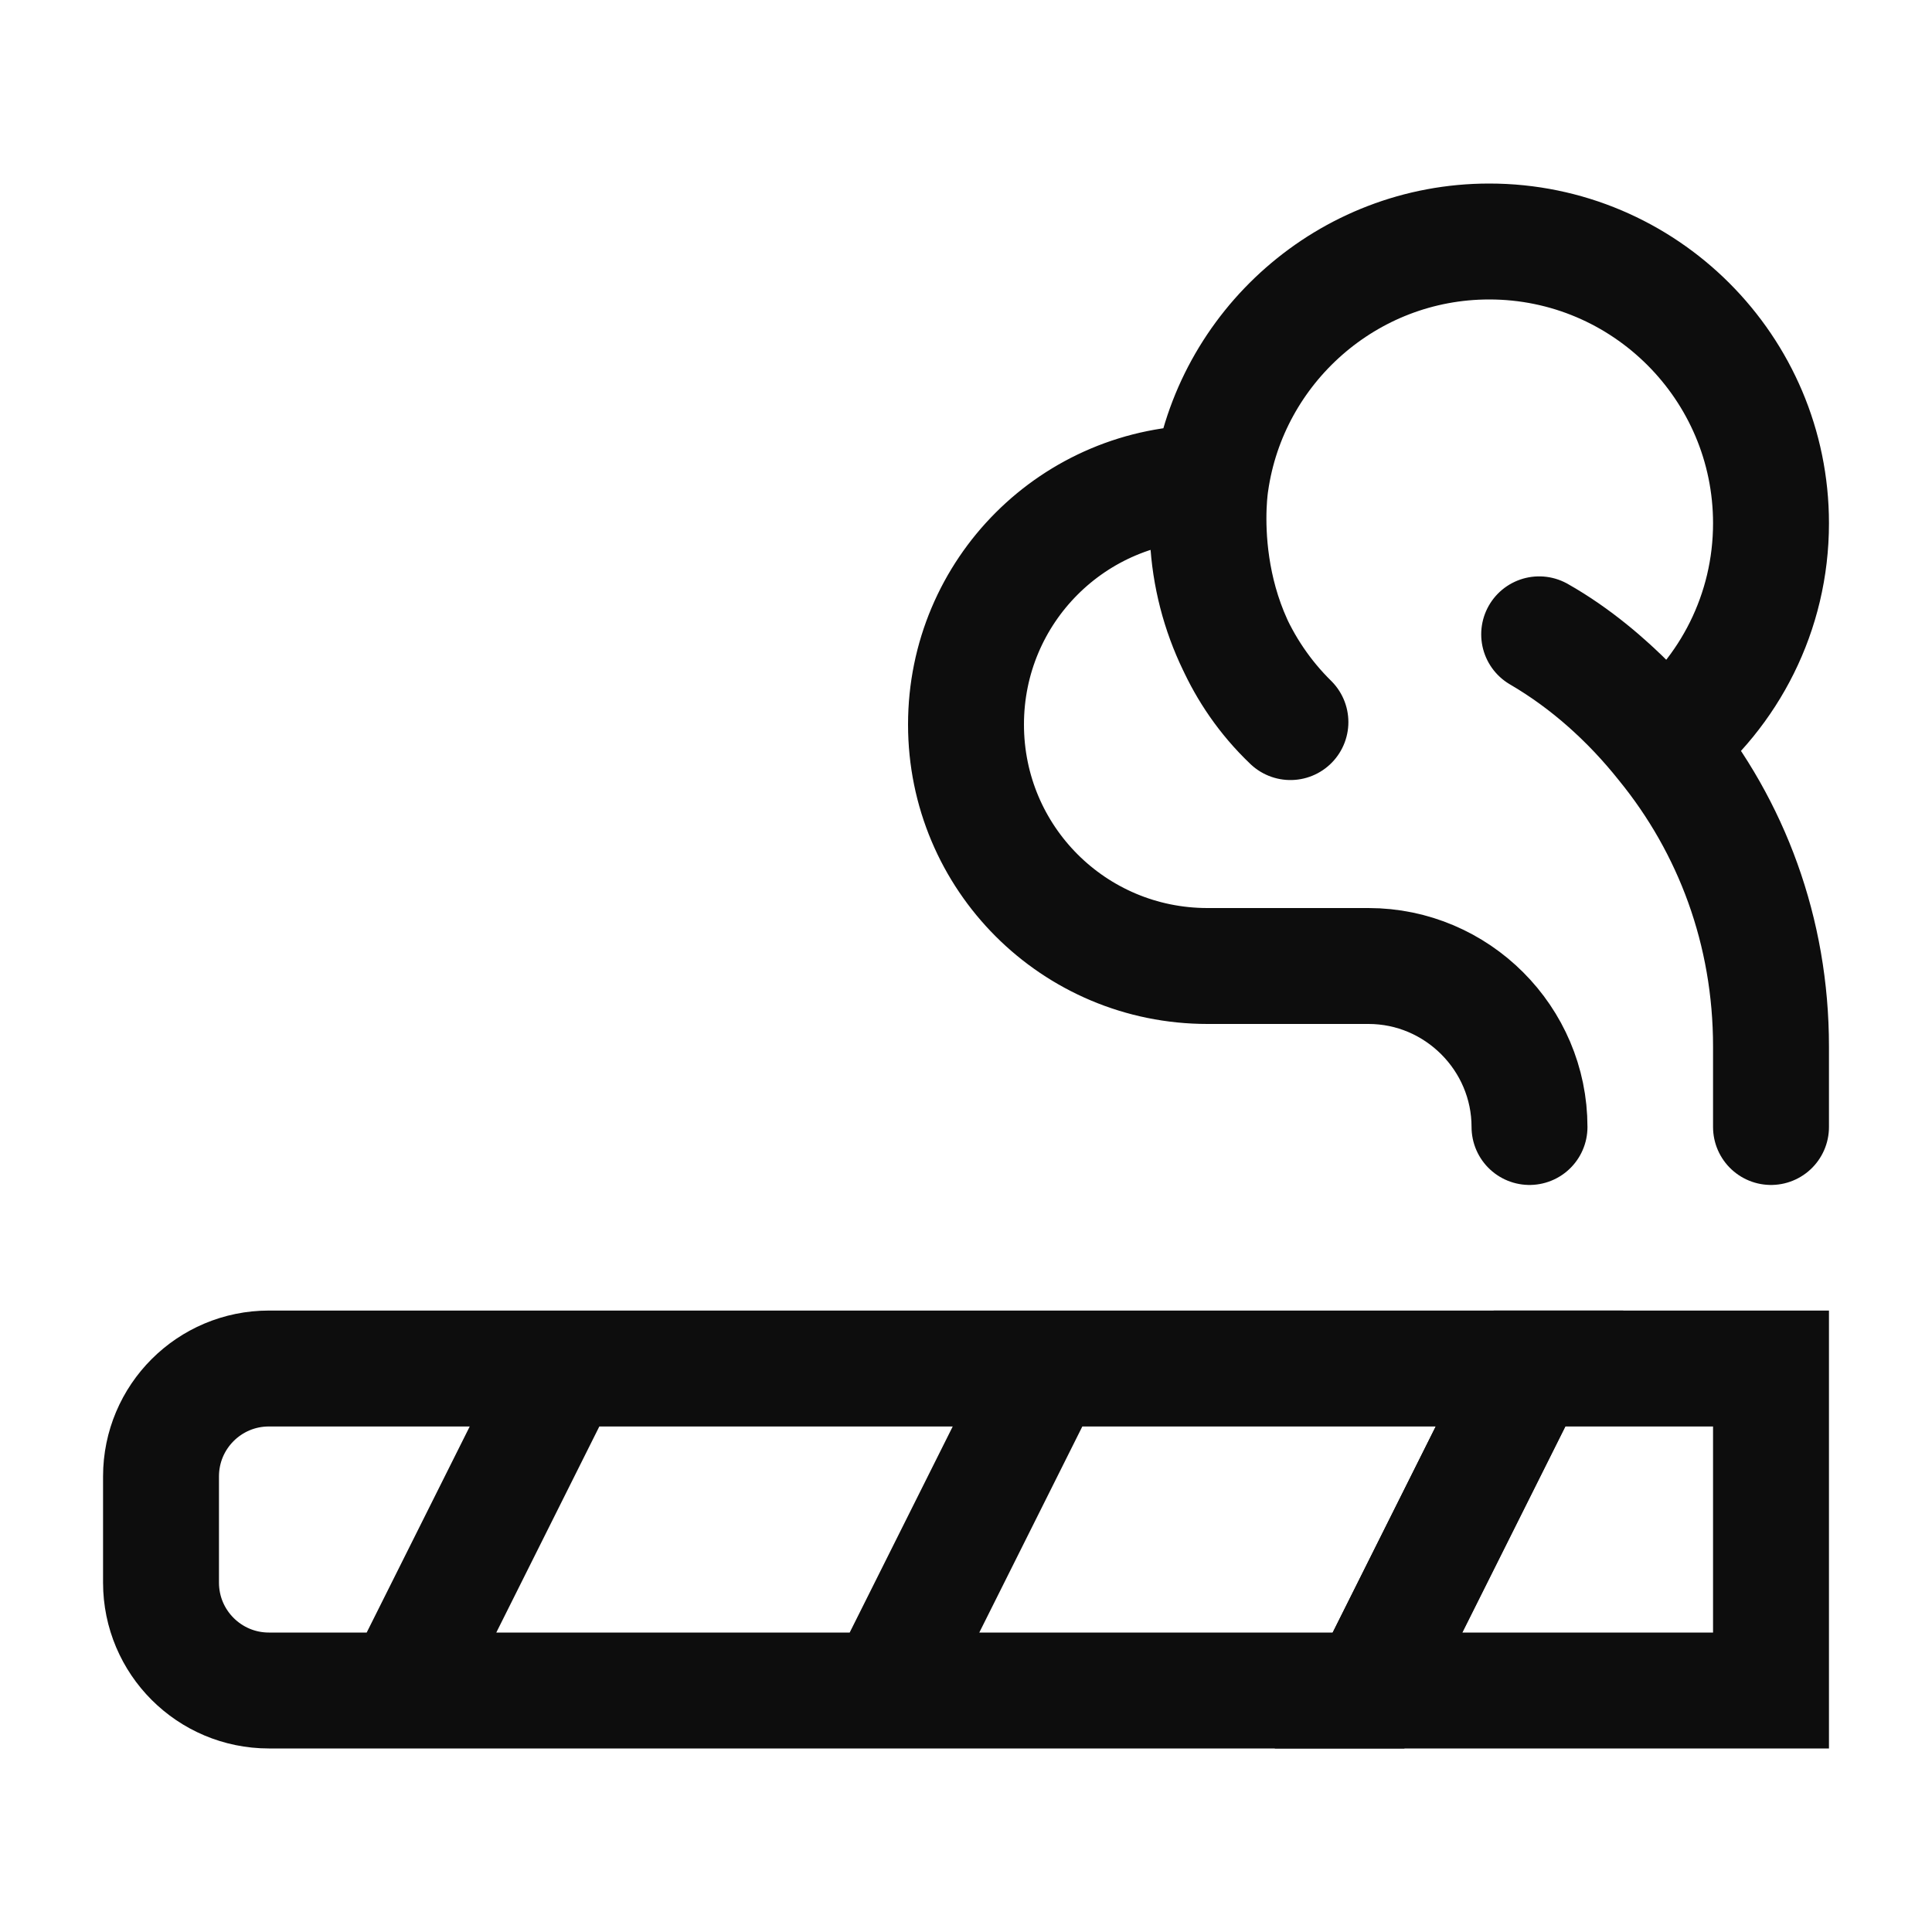
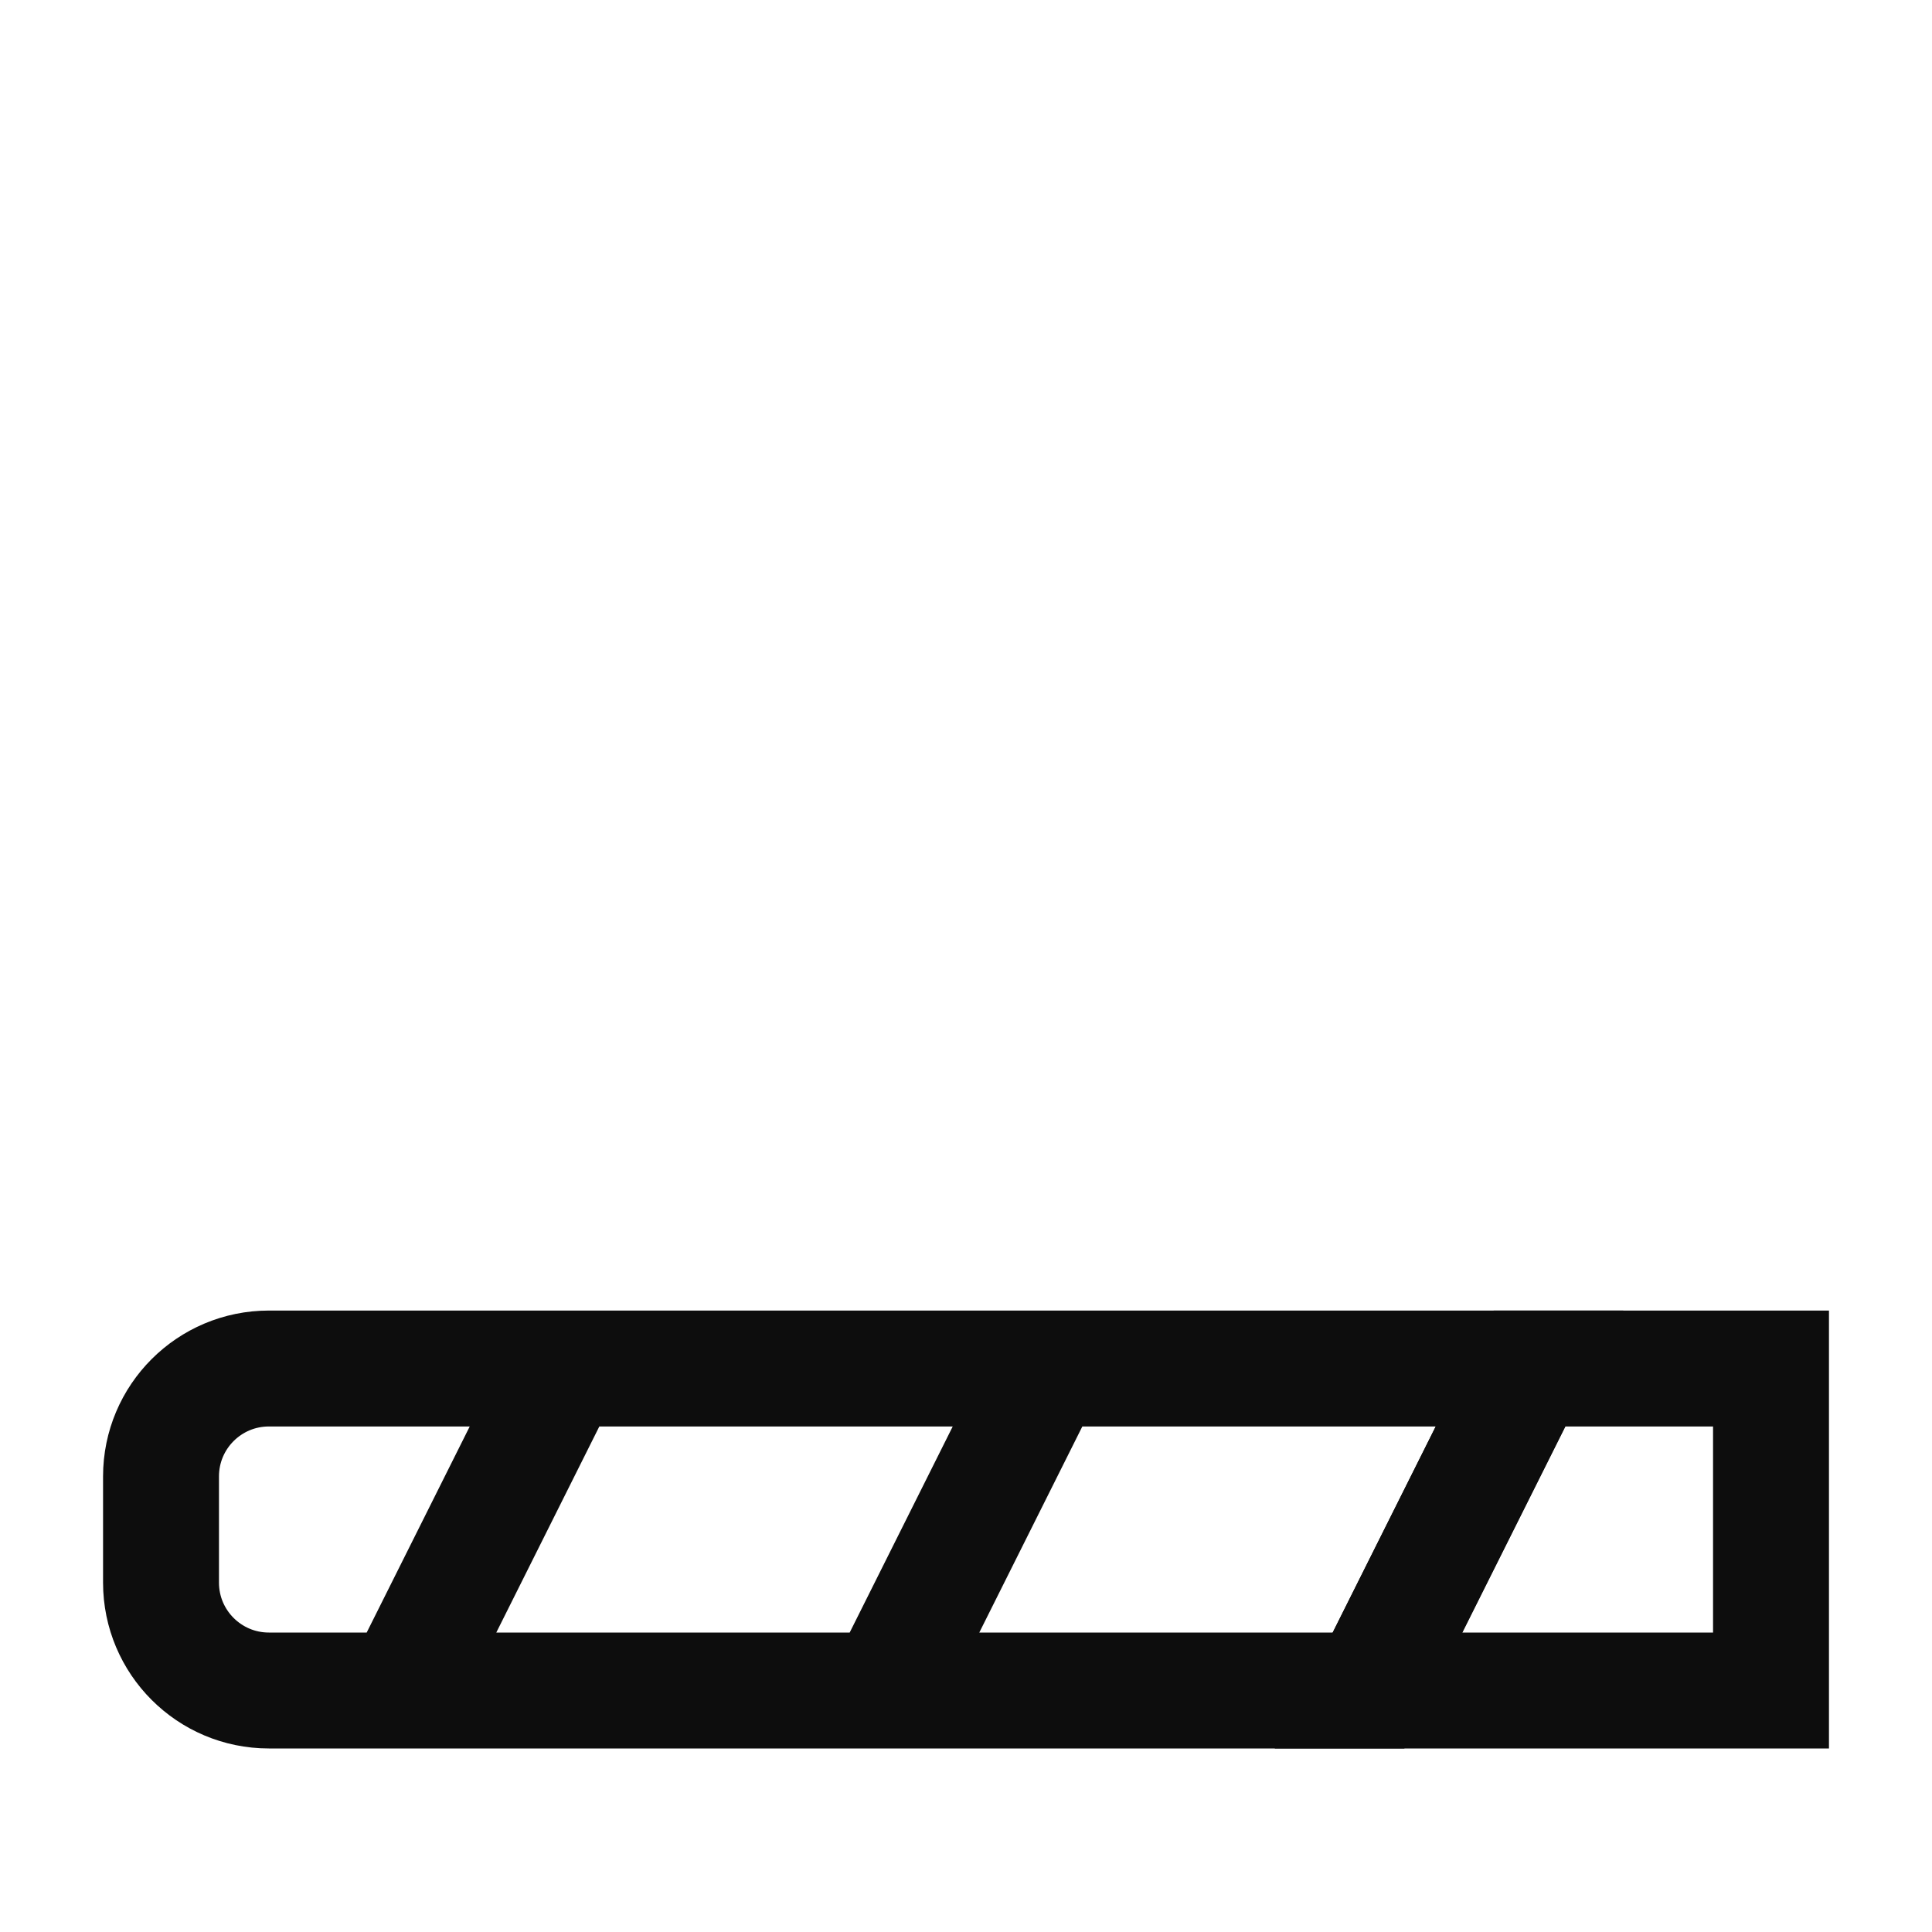
<svg xmlns="http://www.w3.org/2000/svg" width="100" height="100" viewBox="0 0 100 100" fill="none">
  <path d="M54.167 70.834L45.834 87.5M54.167 70.834H79.167L70.834 87.5H13.917C10.834 87.5 8.334 85 8.334 81.917V76.417C8.334 73.334 10.834 70.834 13.917 70.834H29.167M54.167 70.834H29.167M29.167 70.834L20.834 87.5" stroke="#0d0d0d" stroke-width="6" stroke-miterlimit="10" />
  <path d="M70.834 87.5L79.167 70.834H91.667V87.5H70.834Z" stroke="#0d0d0d" stroke-width="6" stroke-miterlimit="10" />
-   <path d="M79.167 58.333C79.167 53.75 75.417 50 70.833 50H62.5C55.583 50 50 44.417 50 37.5C50 30.583 55.583 25 62.5 25H62.667M62.667 25C62.667 25 61.458 32.292 66.792 37.375C64.125 34.75 62.5 31.083 62.5 27.083C62.5 26.375 62.542 25.667 62.667 25ZM62.667 25C63.667 17.958 69.75 12.5 77.083 12.5C85.125 12.5 91.667 19.042 91.667 27.083C91.667 31.708 89.5 35.833 86.125 38.5M86.125 38.5C86.125 38.5 83.5 35 79.667 32.833C82.167 34.292 84.333 36.25 86.125 38.5ZM86.125 38.5C89.625 42.792 91.667 48.208 91.667 54.167V58.333" stroke="#0d0d0d" stroke-width="6" stroke-linecap="round" stroke-linejoin="round" />
</svg>